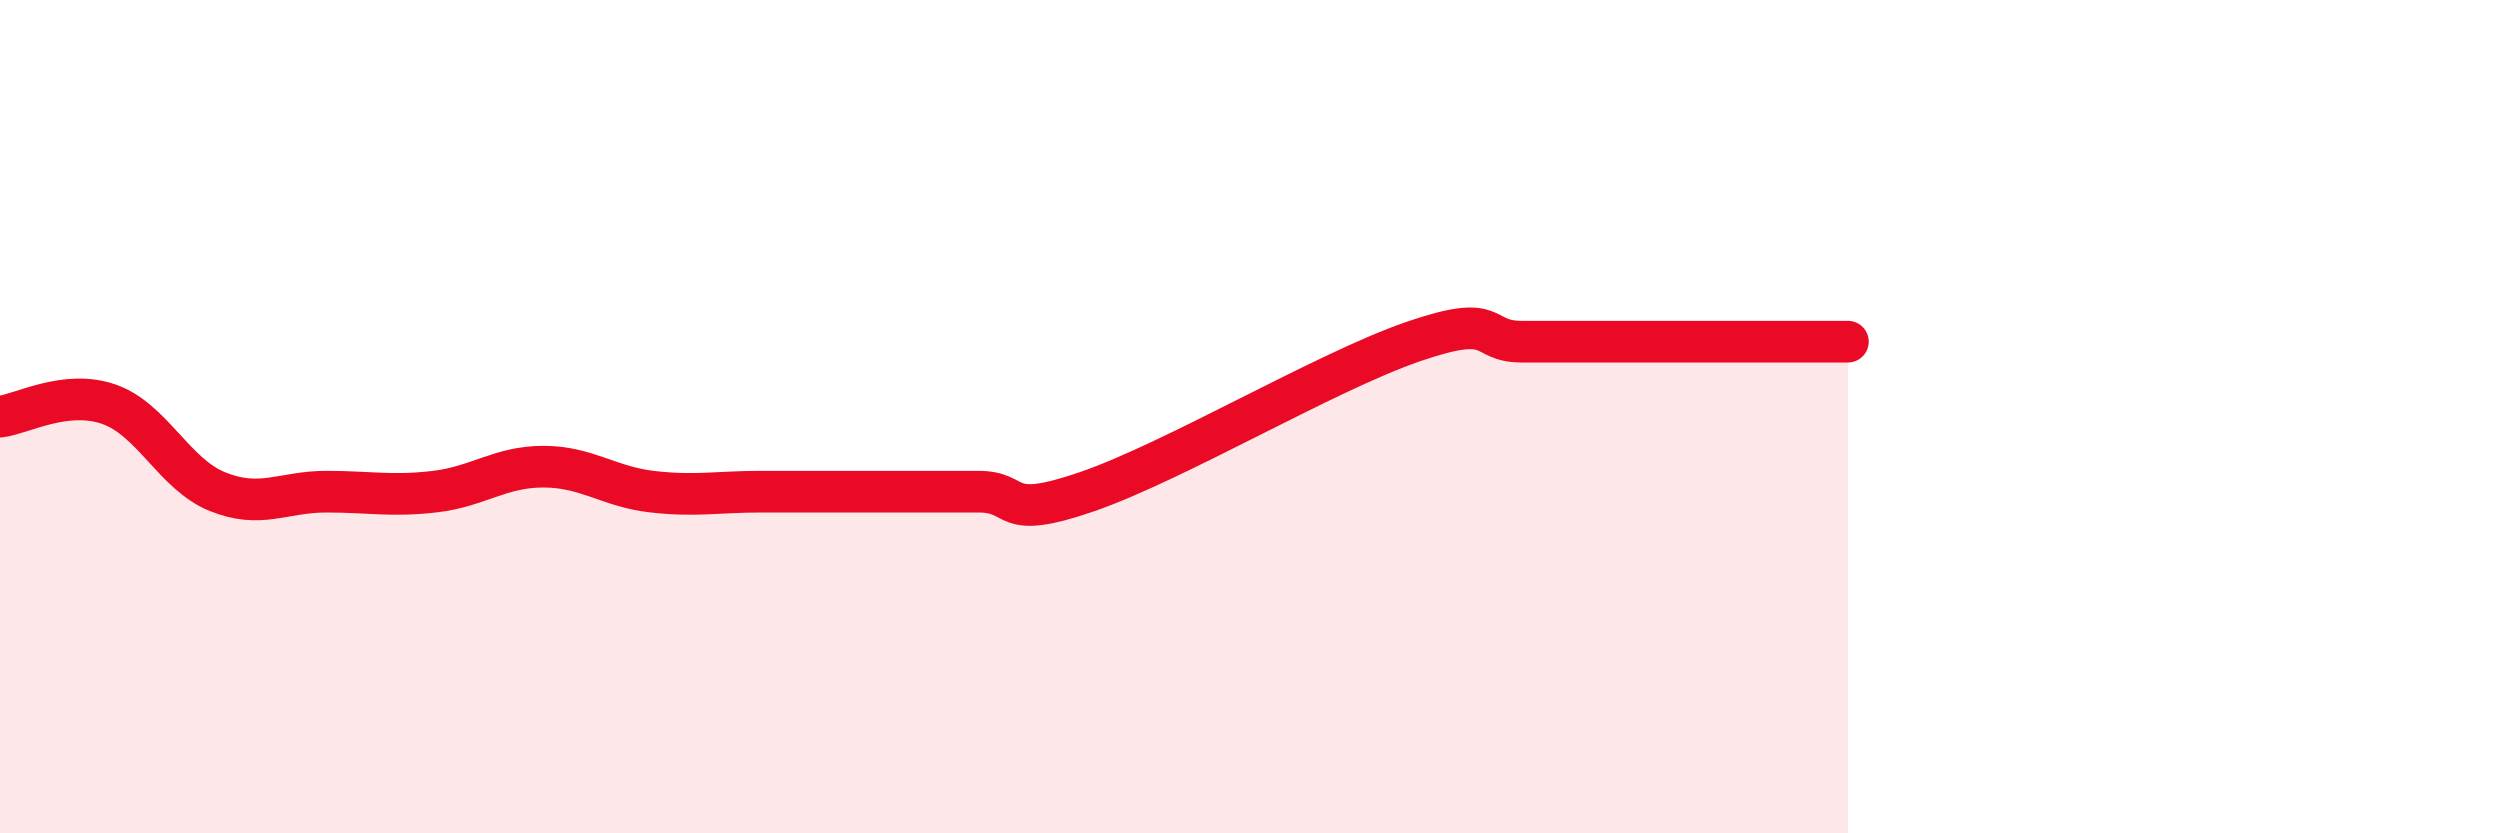
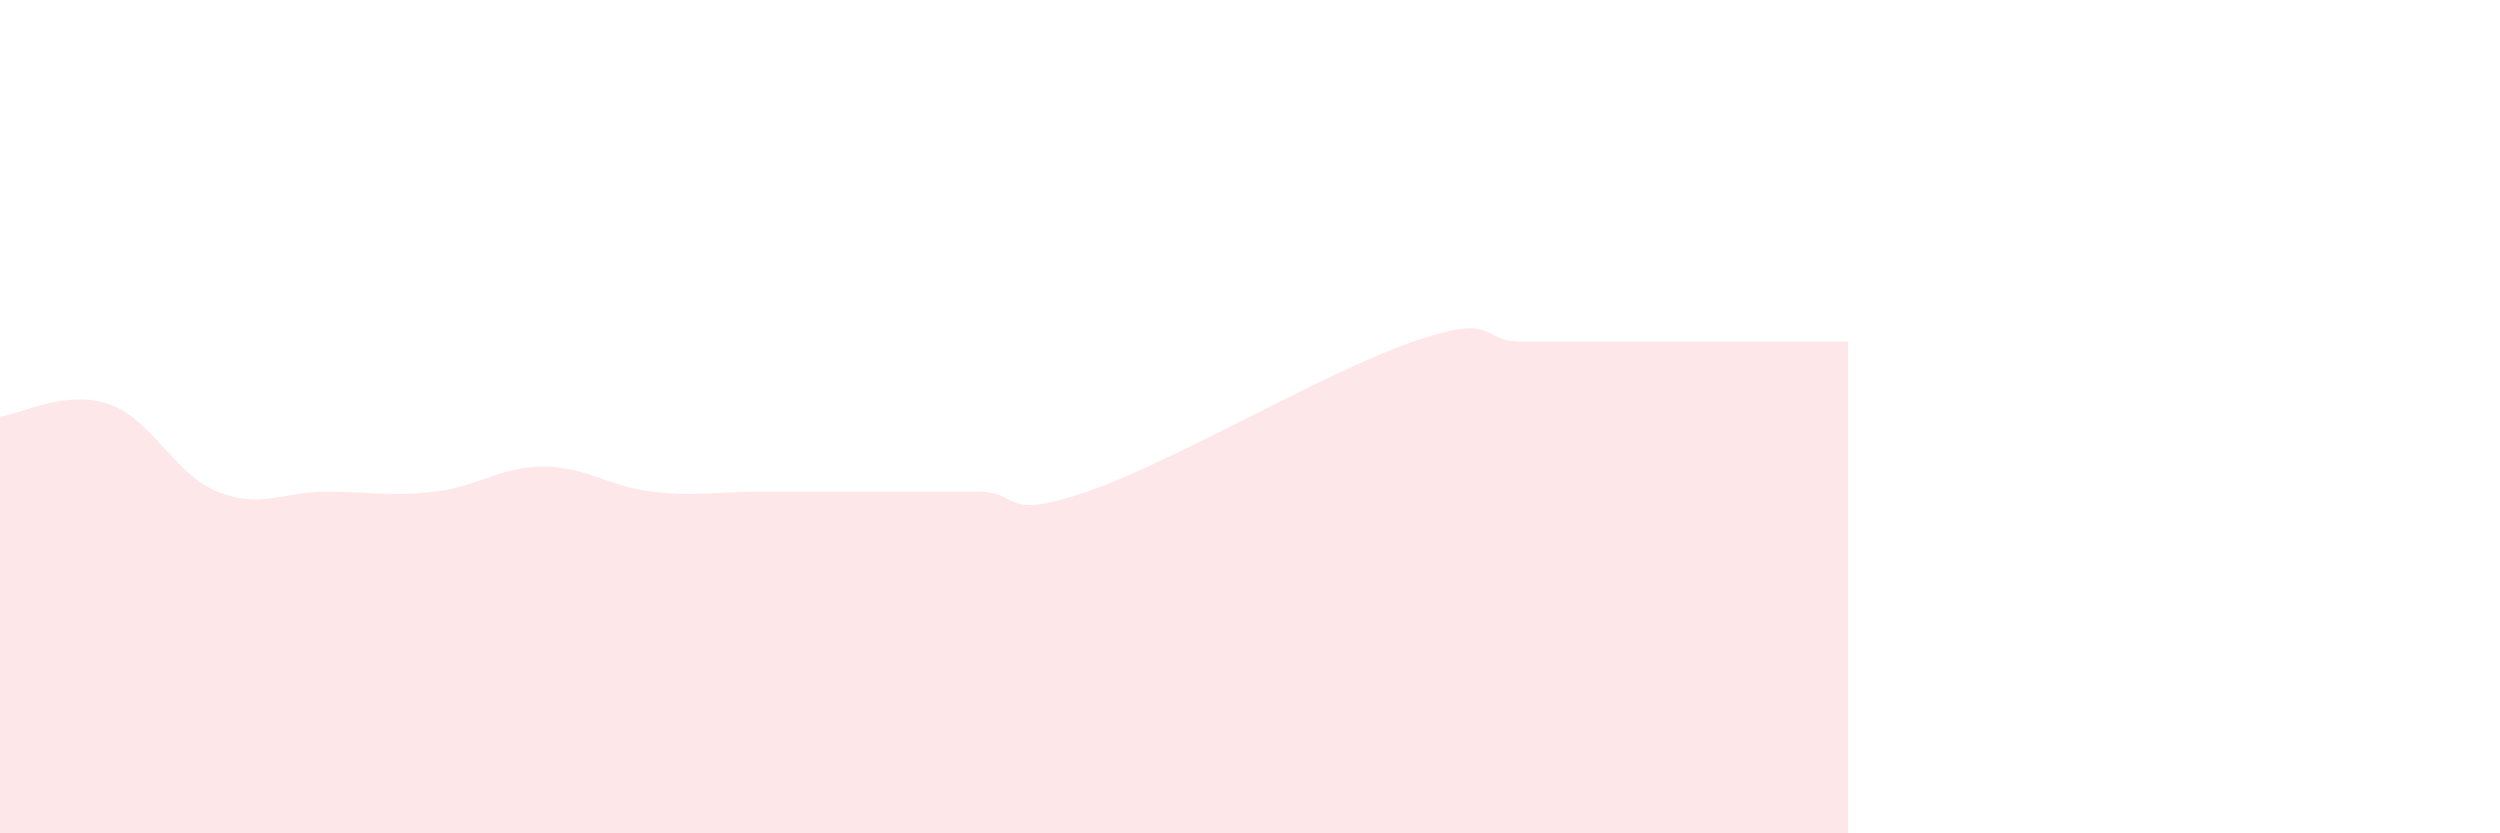
<svg xmlns="http://www.w3.org/2000/svg" width="60" height="20" viewBox="0 0 60 20">
-   <path d="M 0,10 C 0.52,9.94 1.57,9.34 2.61,9.7 C 3.65,10.06 4.18,11.38 5.22,11.8 C 6.26,12.22 6.79,11.8 7.83,11.8 C 8.87,11.8 9.39,11.92 10.43,11.8 C 11.47,11.68 12,11.2 13.04,11.2 C 14.08,11.2 14.61,11.68 15.65,11.8 C 16.69,11.92 17.22,11.8 18.26,11.8 C 19.3,11.8 19.83,11.8 20.87,11.8 C 21.91,11.8 22.44,11.8 23.48,11.8 C 24.52,11.8 24,12.52 26.09,11.8 C 28.18,11.08 31.82,8.92 33.91,8.2 C 36,7.48 35.48,8.2 36.52,8.2 C 37.56,8.2 38.09,8.2 39.13,8.2 C 40.17,8.2 40.7,8.2 41.74,8.2 C 42.78,8.2 43.83,8.2 44.35,8.2L44.35 20L0 20Z" fill="#EB0A25" opacity="0.1" stroke-linecap="round" stroke-linejoin="round" />
-   <path d="M 0,10 C 0.52,9.94 1.57,9.34 2.61,9.7 C 3.65,10.06 4.18,11.38 5.22,11.8 C 6.26,12.22 6.79,11.8 7.83,11.8 C 8.87,11.8 9.39,11.92 10.43,11.8 C 11.47,11.68 12,11.2 13.04,11.2 C 14.08,11.2 14.61,11.68 15.65,11.8 C 16.69,11.92 17.22,11.8 18.26,11.8 C 19.3,11.8 19.83,11.8 20.87,11.8 C 21.91,11.8 22.44,11.8 23.48,11.8 C 24.52,11.8 24,12.52 26.09,11.8 C 28.18,11.08 31.82,8.92 33.91,8.2 C 36,7.48 35.48,8.2 36.52,8.2 C 37.56,8.2 38.09,8.2 39.13,8.2 C 40.17,8.2 40.7,8.2 41.74,8.2 C 42.78,8.2 43.83,8.2 44.35,8.2" stroke="#EB0A25" stroke-width="1" fill="none" stroke-linecap="round" stroke-linejoin="round" />
+   <path d="M 0,10 C 0.52,9.94 1.57,9.34 2.61,9.7 C 3.65,10.06 4.18,11.38 5.22,11.8 C 6.26,12.22 6.79,11.8 7.83,11.8 C 8.87,11.8 9.39,11.92 10.43,11.8 C 11.47,11.68 12,11.2 13.04,11.2 C 14.08,11.2 14.61,11.68 15.65,11.8 C 16.69,11.92 17.22,11.8 18.26,11.8 C 21.91,11.8 22.44,11.8 23.48,11.8 C 24.52,11.8 24,12.52 26.09,11.8 C 28.18,11.08 31.82,8.92 33.91,8.2 C 36,7.48 35.48,8.2 36.52,8.2 C 37.56,8.2 38.09,8.2 39.13,8.2 C 40.17,8.2 40.7,8.2 41.74,8.2 C 42.78,8.2 43.83,8.2 44.35,8.2L44.35 20L0 20Z" fill="#EB0A25" opacity="0.1" stroke-linecap="round" stroke-linejoin="round" />
</svg>